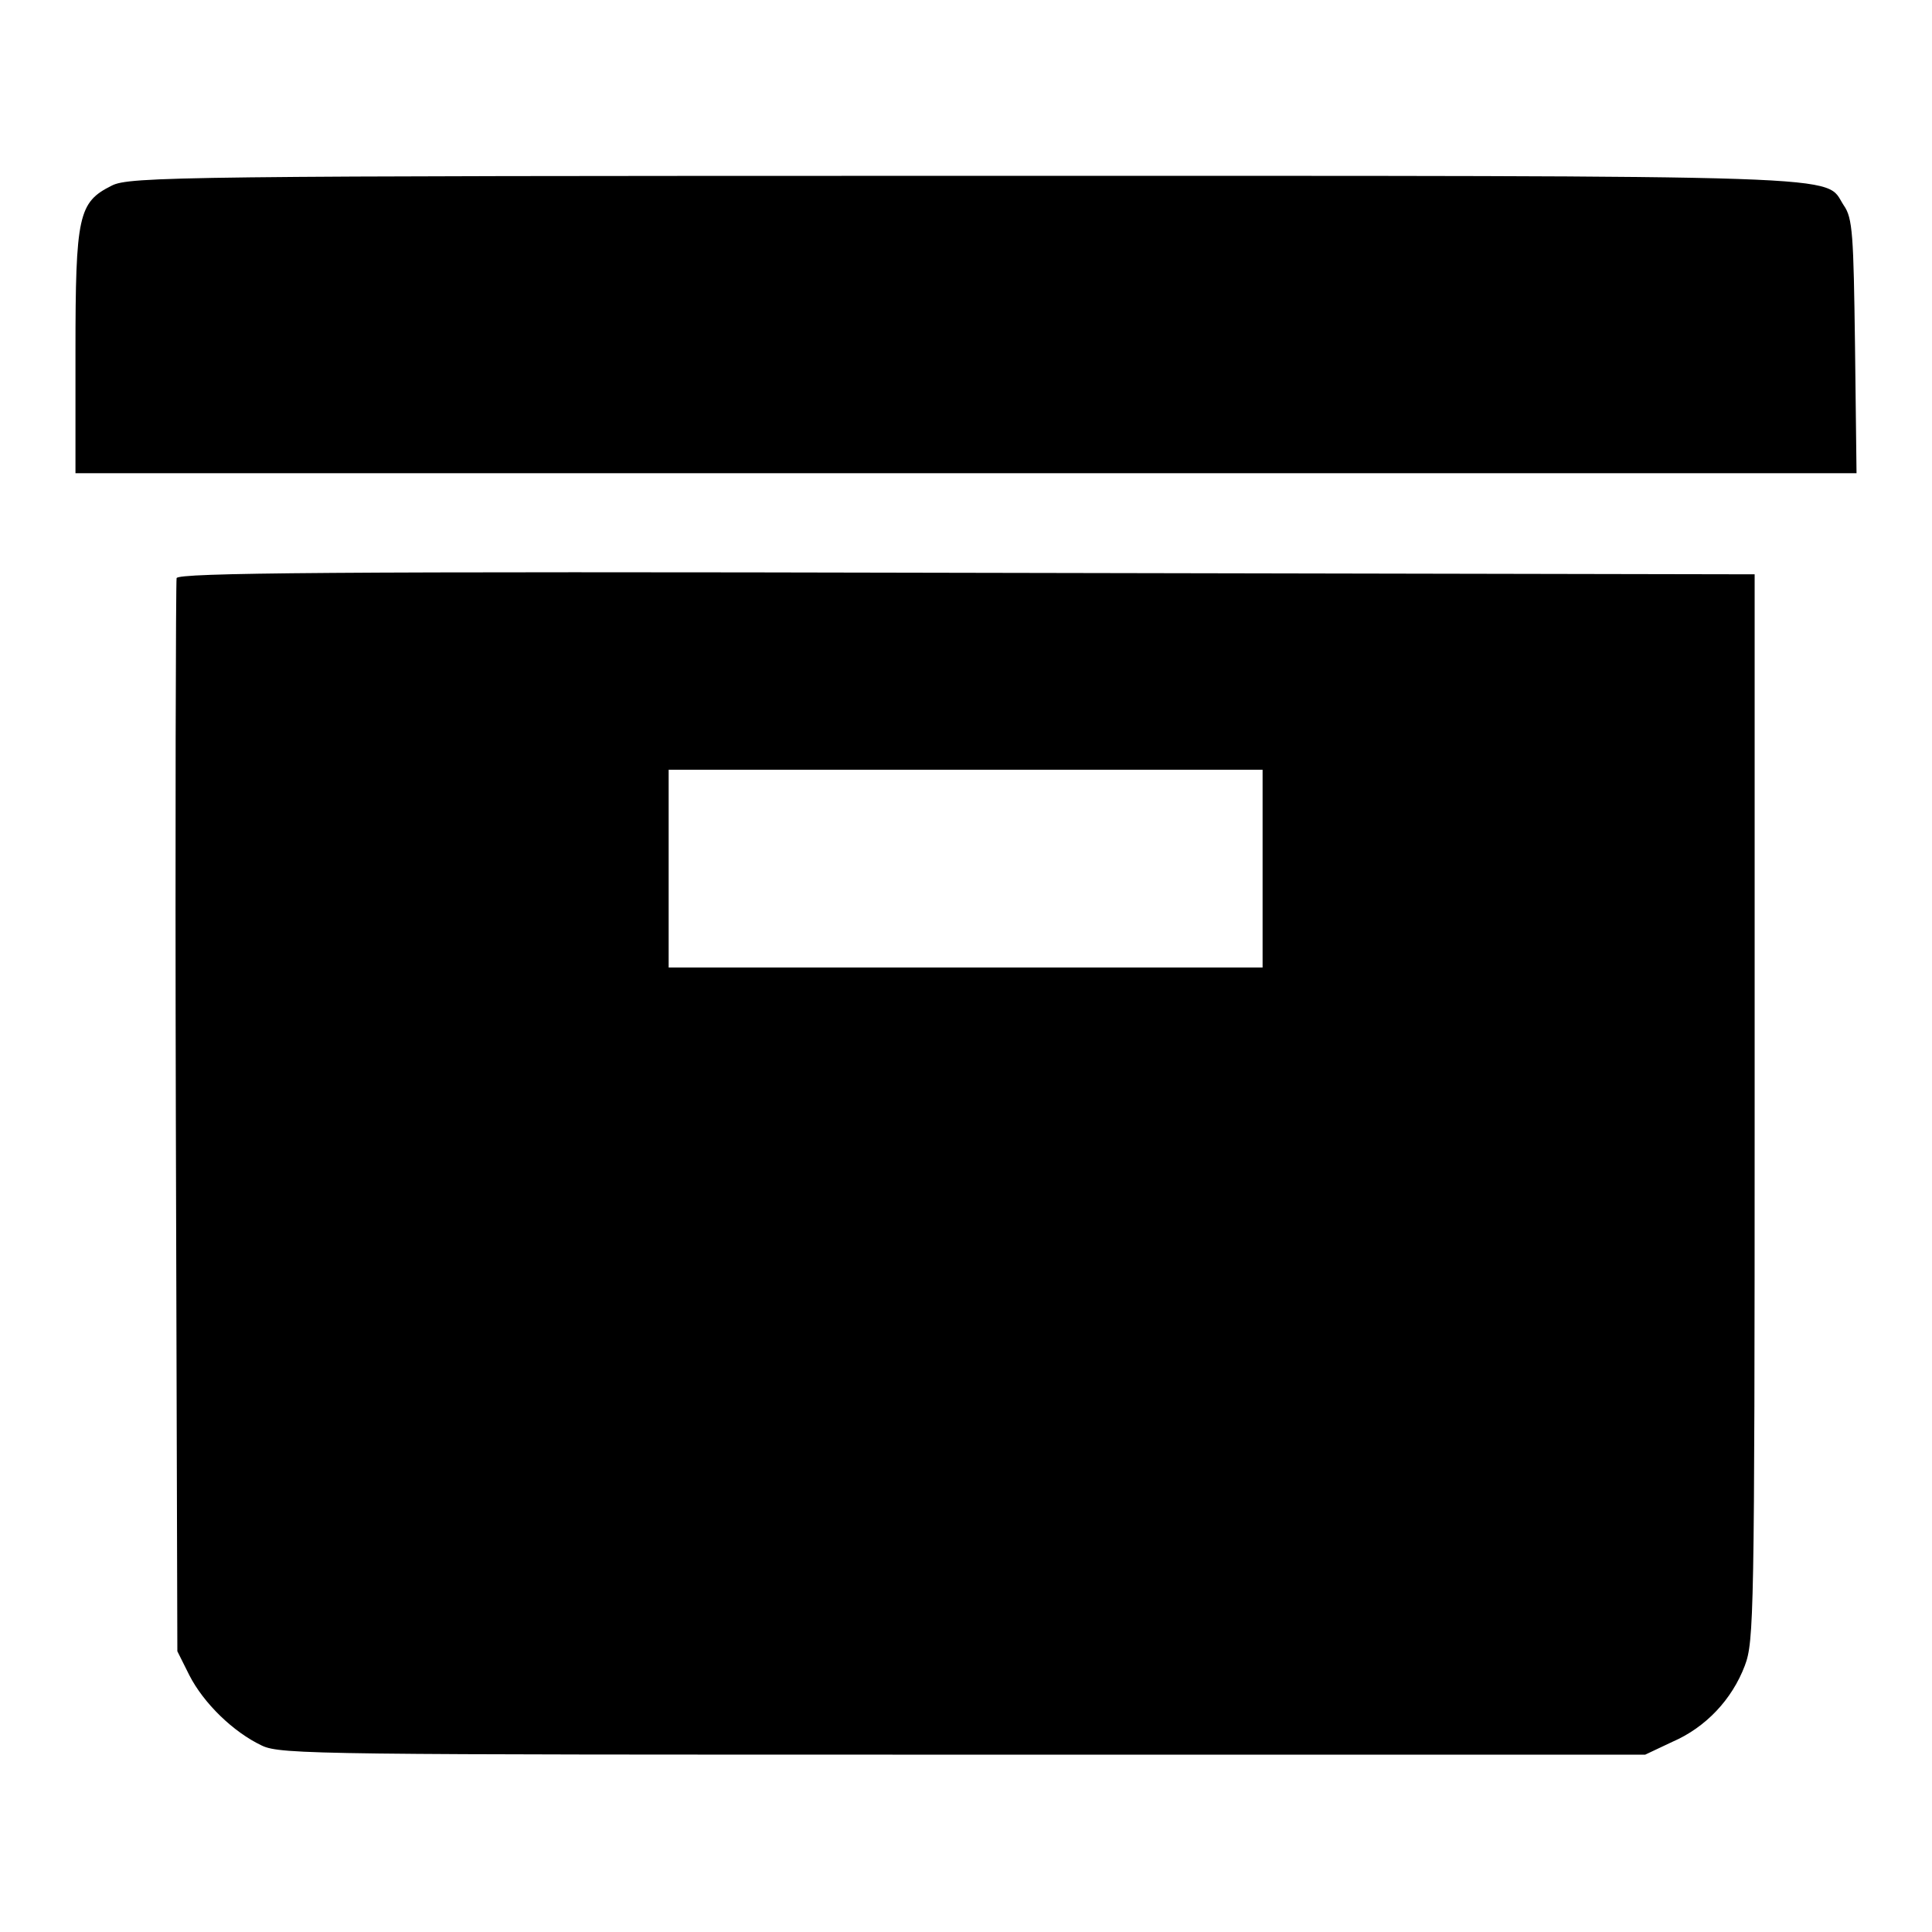
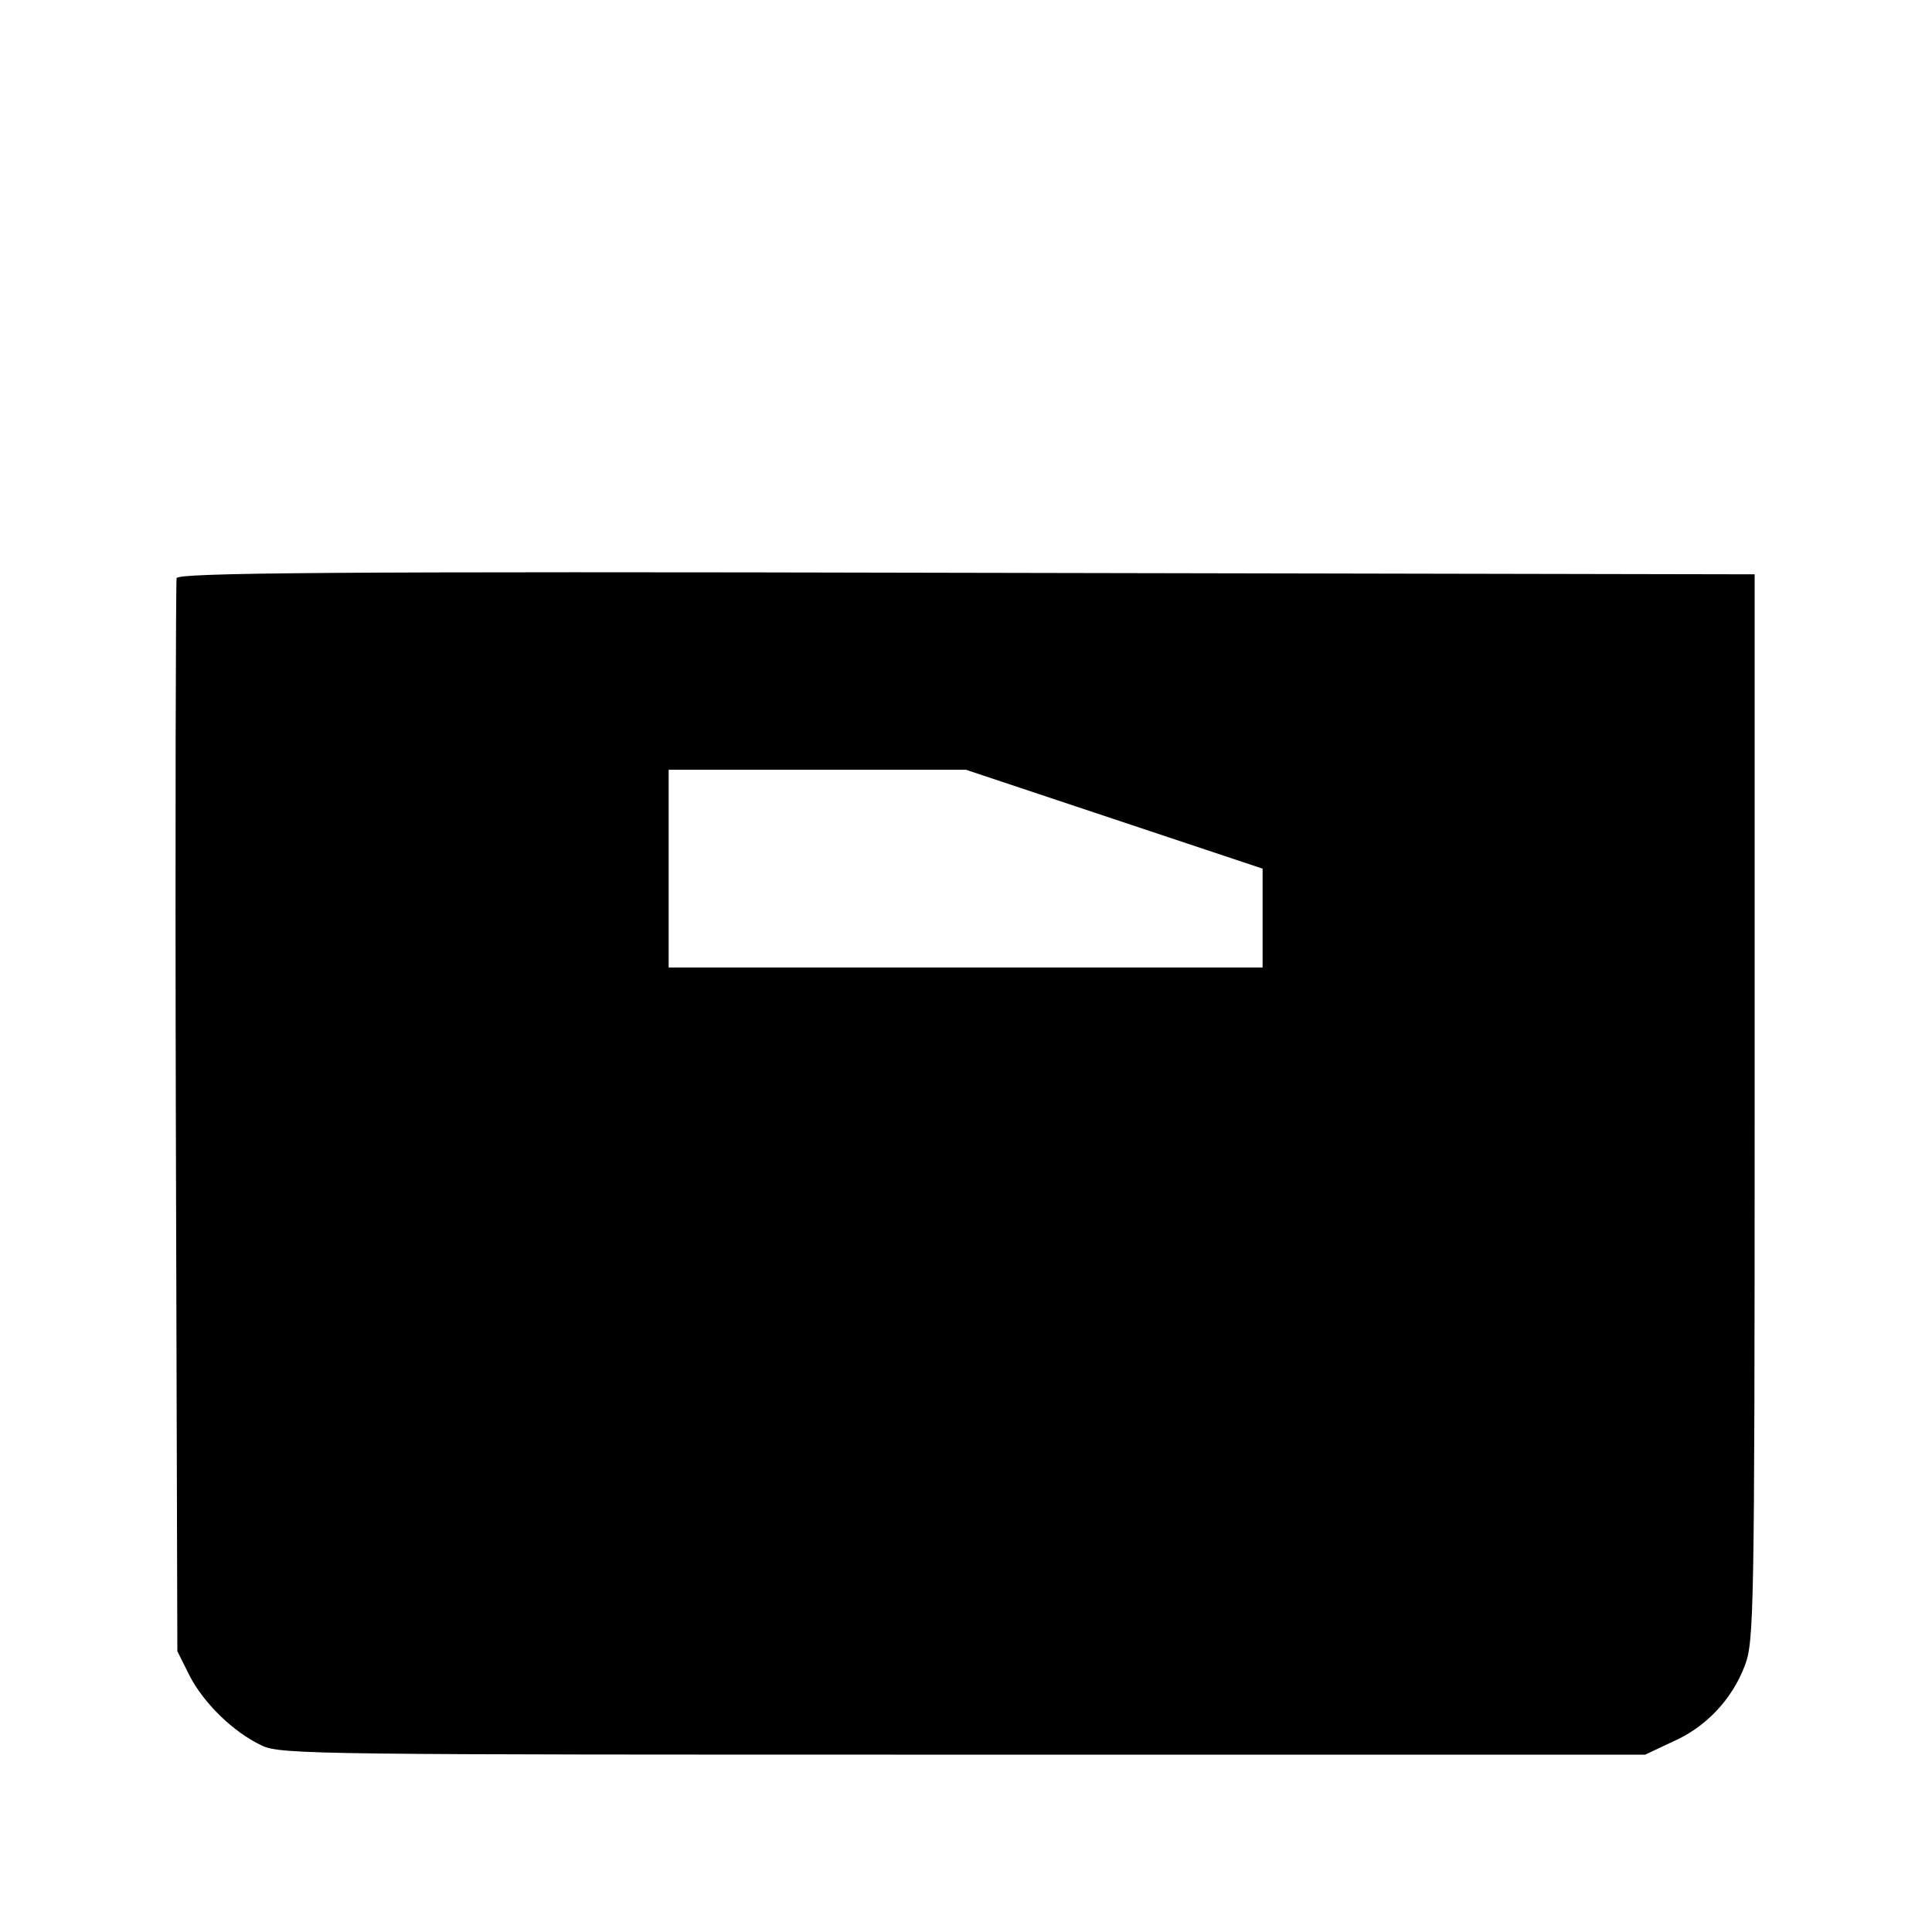
<svg xmlns="http://www.w3.org/2000/svg" version="1.1" x="0px" y="0px" viewBox="0 0 256 256" enable-background="new 0 0 256 256" xml:space="preserve">
  <g>
    <g>
      <g>
-         <path fill="#000000" d="M14.8,24.6c-4.4,2.2-4.8,3.9-4.8,22v16.1h118h118l-0.2-16.8c-0.2-14.8-0.3-17-1.5-18.7c-2.7-4.1,4-3.9-116.5-3.9C23.9,23.3,17.1,23.4,14.8,24.6z" />
-         <path fill="#000000" d="M23.4,76.6c-0.1,0.5-0.2,32.7-0.1,71.5l0.2,70.7l1.6,3.2c1.9,3.7,5.8,7.5,9.6,9.3c2.5,1.2,7.9,1.2,93,1.2H218l3.6-1.7c4.4-1.9,7.9-5.6,9.6-10.1c1.2-3.2,1.3-6.4,1.3-74.1V76.1l-104.4-0.2C43.2,75.7,23.7,75.9,23.4,76.6z M167.3,115.1v13.1H128H88.6v-13.1V102H128h39.3L167.3,115.1L167.3,115.1z" />
+         <path fill="#000000" d="M23.4,76.6c-0.1,0.5-0.2,32.7-0.1,71.5l0.2,70.7l1.6,3.2c1.9,3.7,5.8,7.5,9.6,9.3c2.5,1.2,7.9,1.2,93,1.2H218l3.6-1.7c4.4-1.9,7.9-5.6,9.6-10.1c1.2-3.2,1.3-6.4,1.3-74.1V76.1l-104.4-0.2C43.2,75.7,23.7,75.9,23.4,76.6z M167.3,115.1v13.1H128H88.6v-13.1V102H128L167.3,115.1L167.3,115.1z" />
      </g>
    </g>
  </g>
</svg>